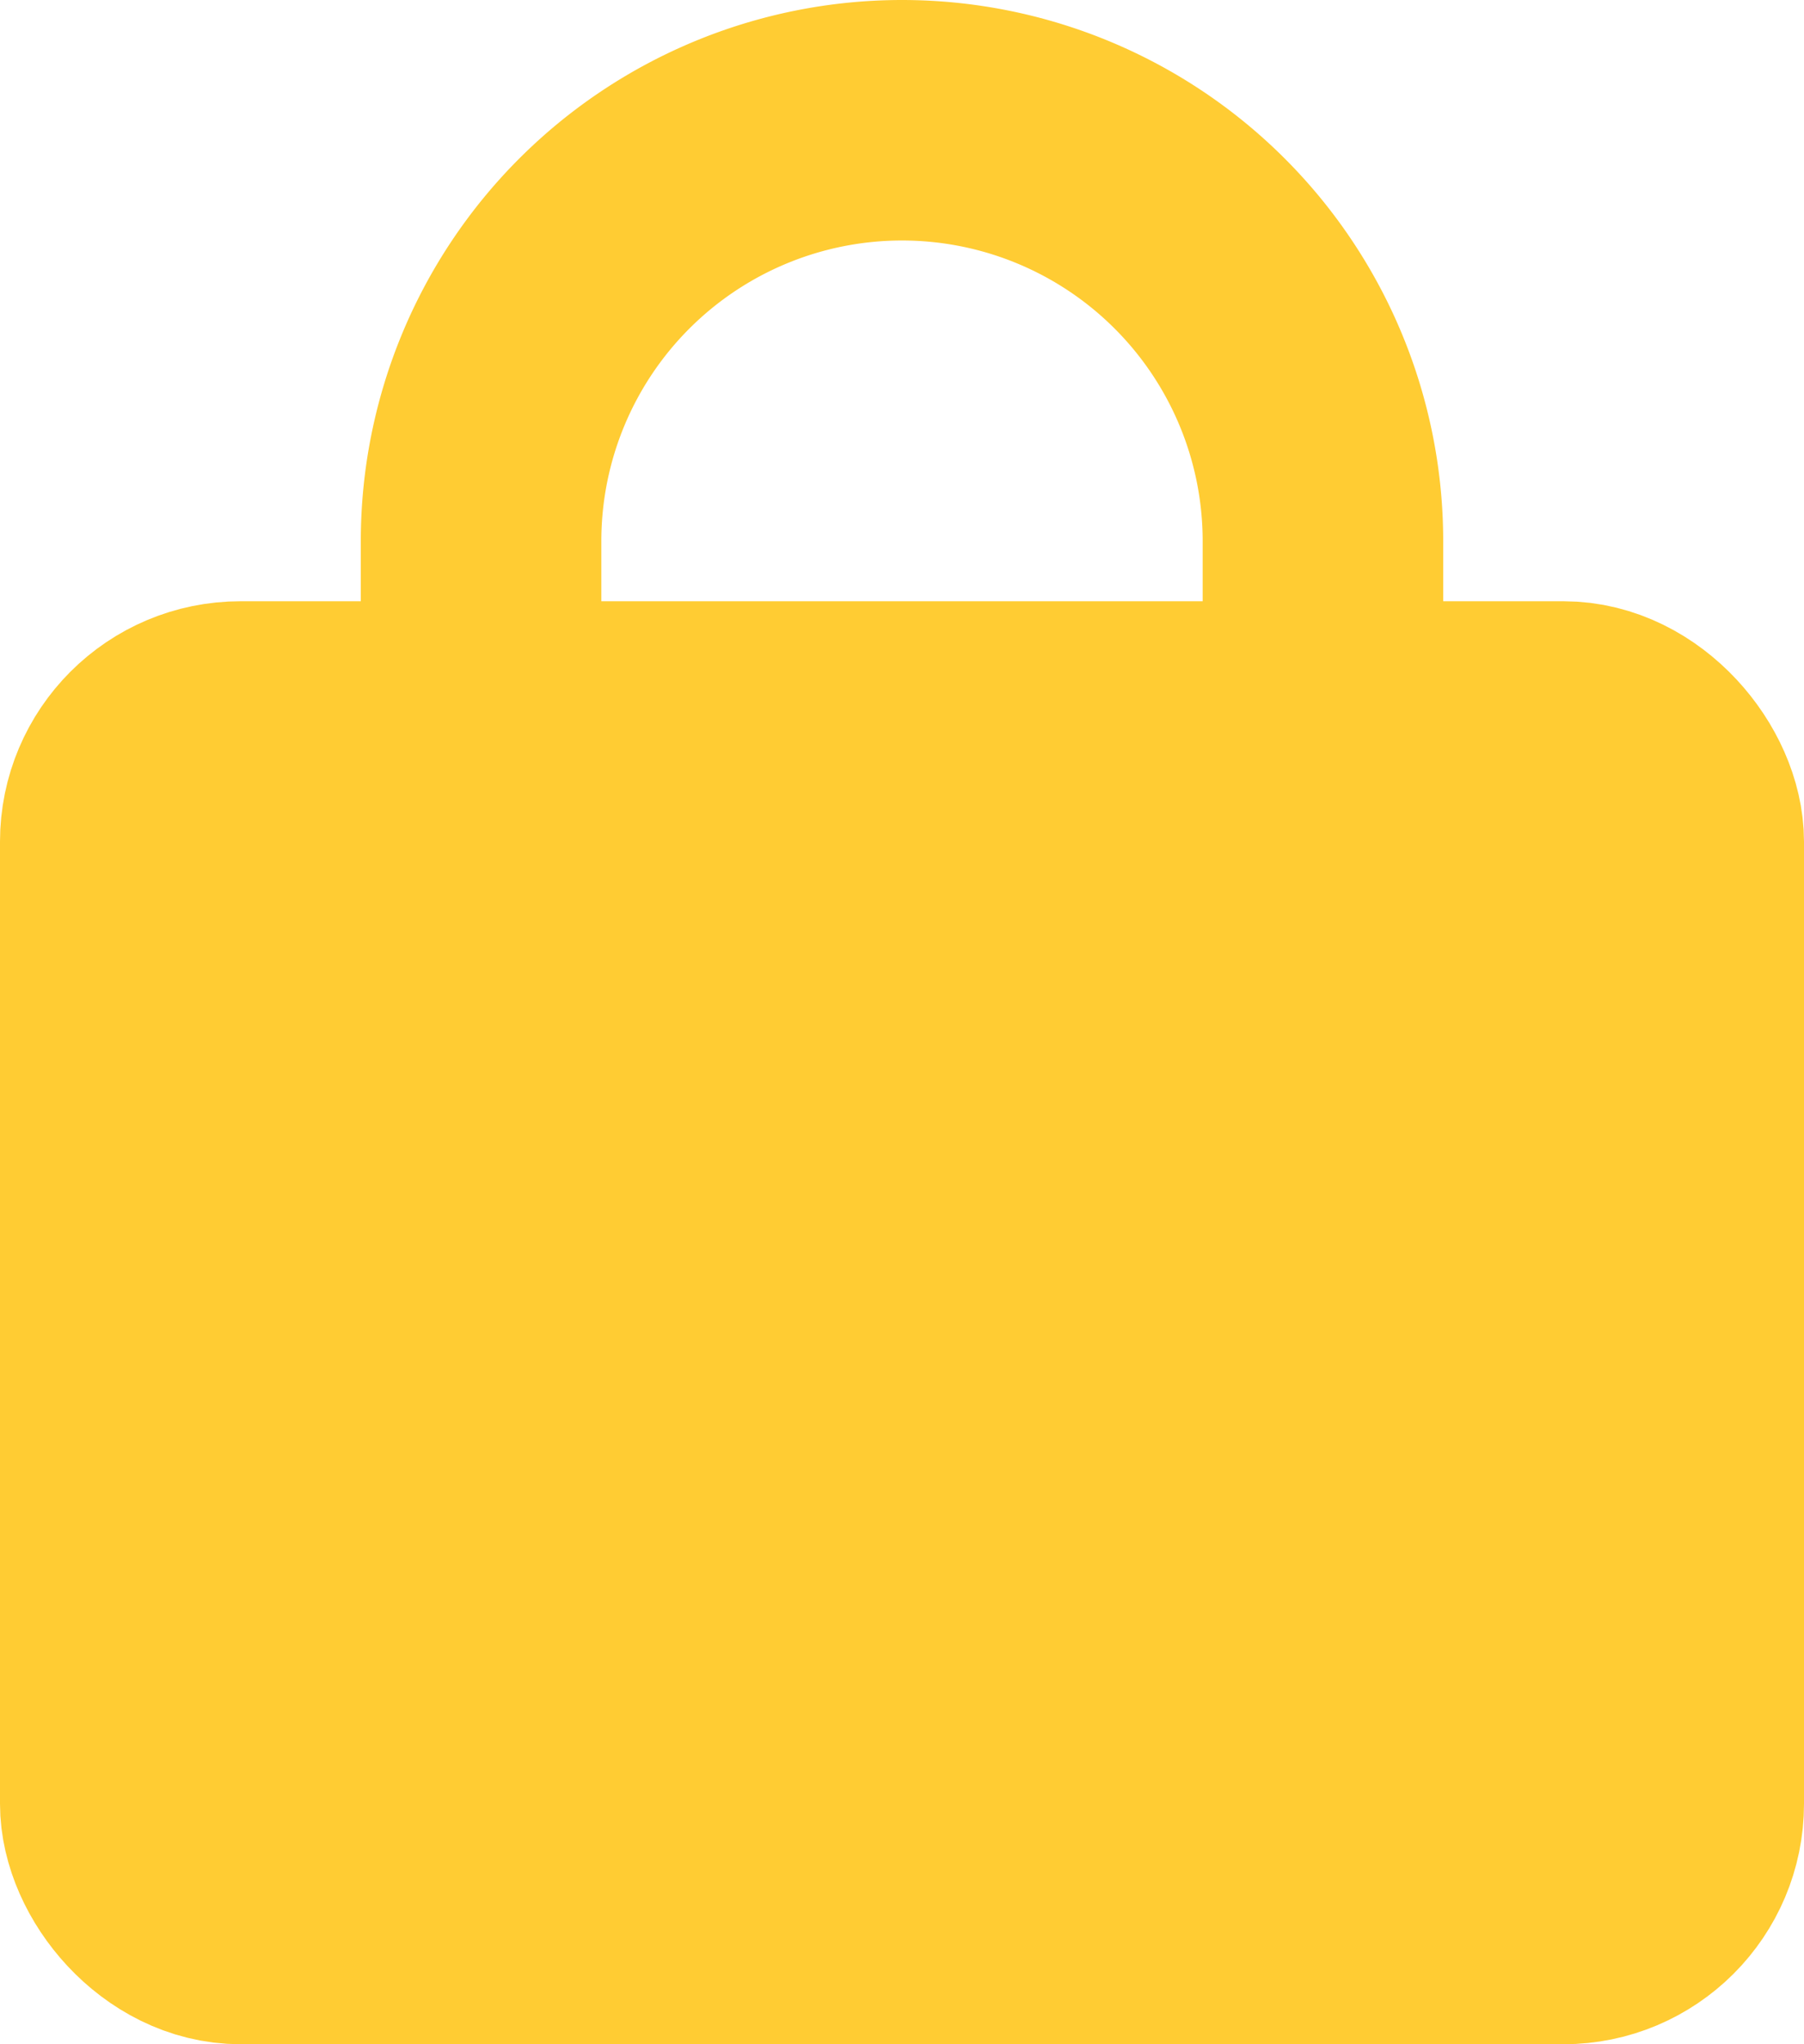
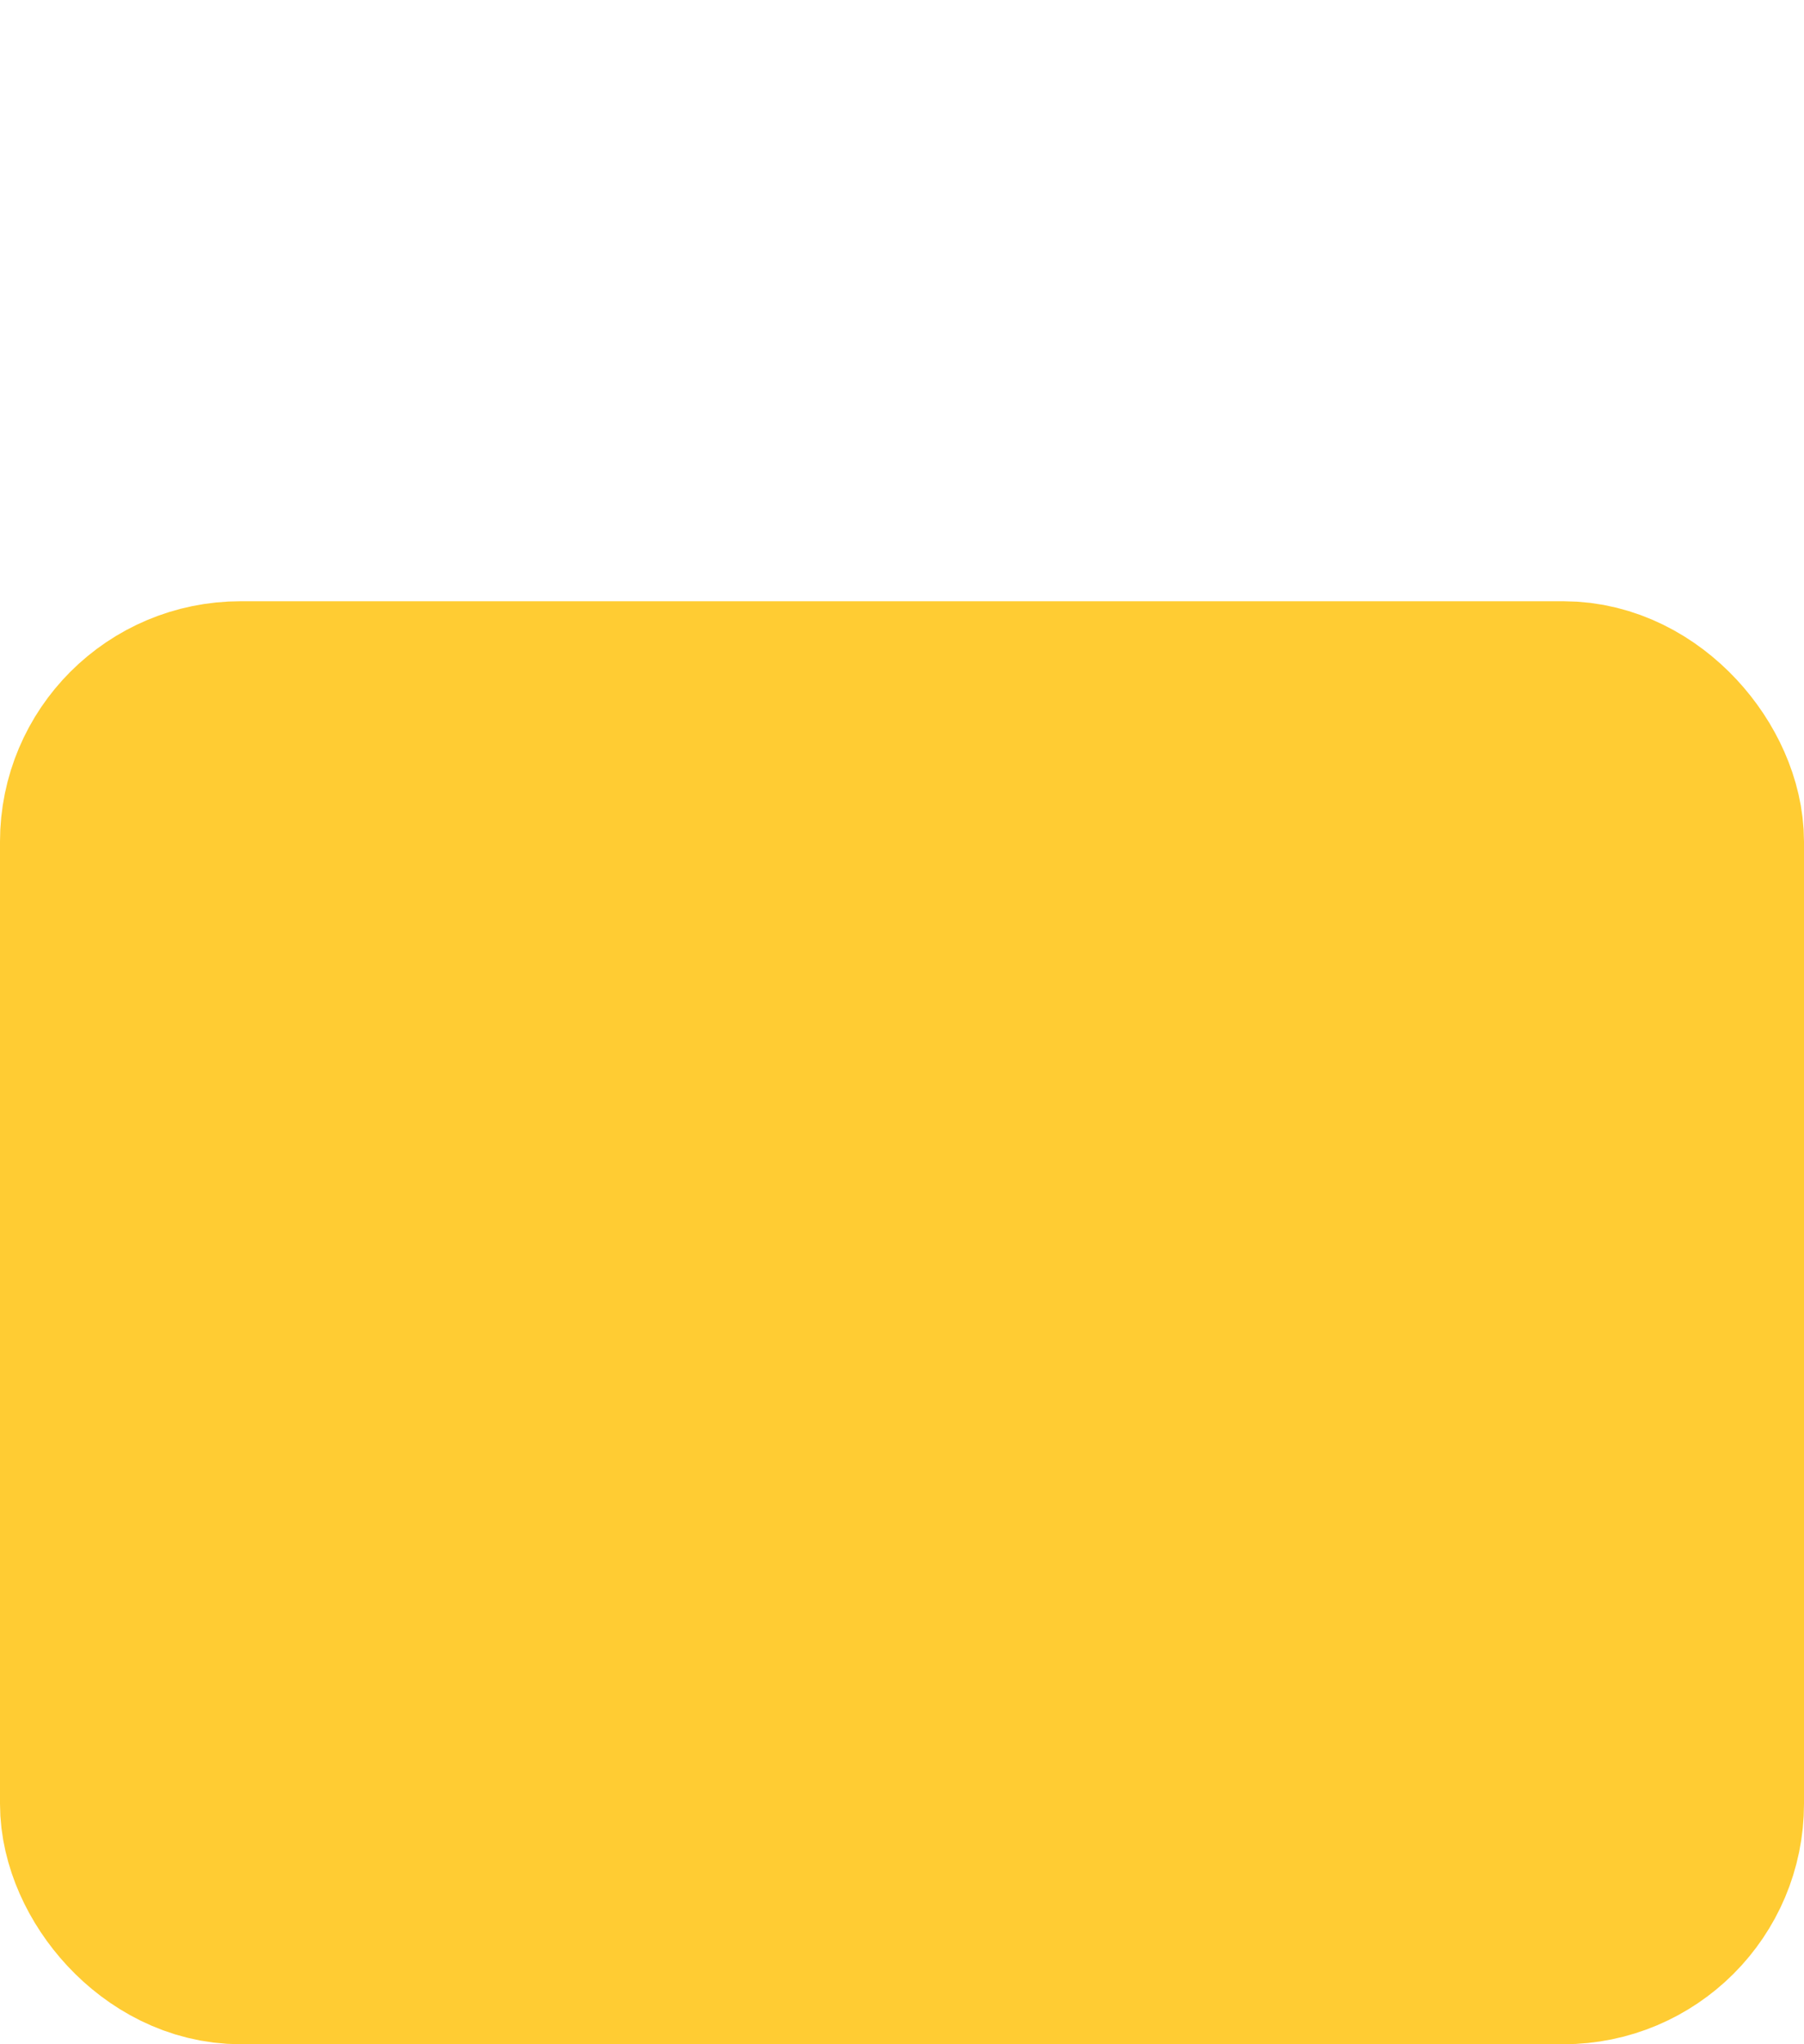
<svg xmlns="http://www.w3.org/2000/svg" style="stroke:#FFCC33; stroke-width:2" width="15" height="17" viewBox="0 0 15 17">
-   <path d="M11,6v-1.5a3.5 3.5 0 0 0-7 0v1.5" fill="none" />
  <rect x="1" y="6" width="13" height="10" rx="1" ry="1" fill="#FFCC33" />
</svg>